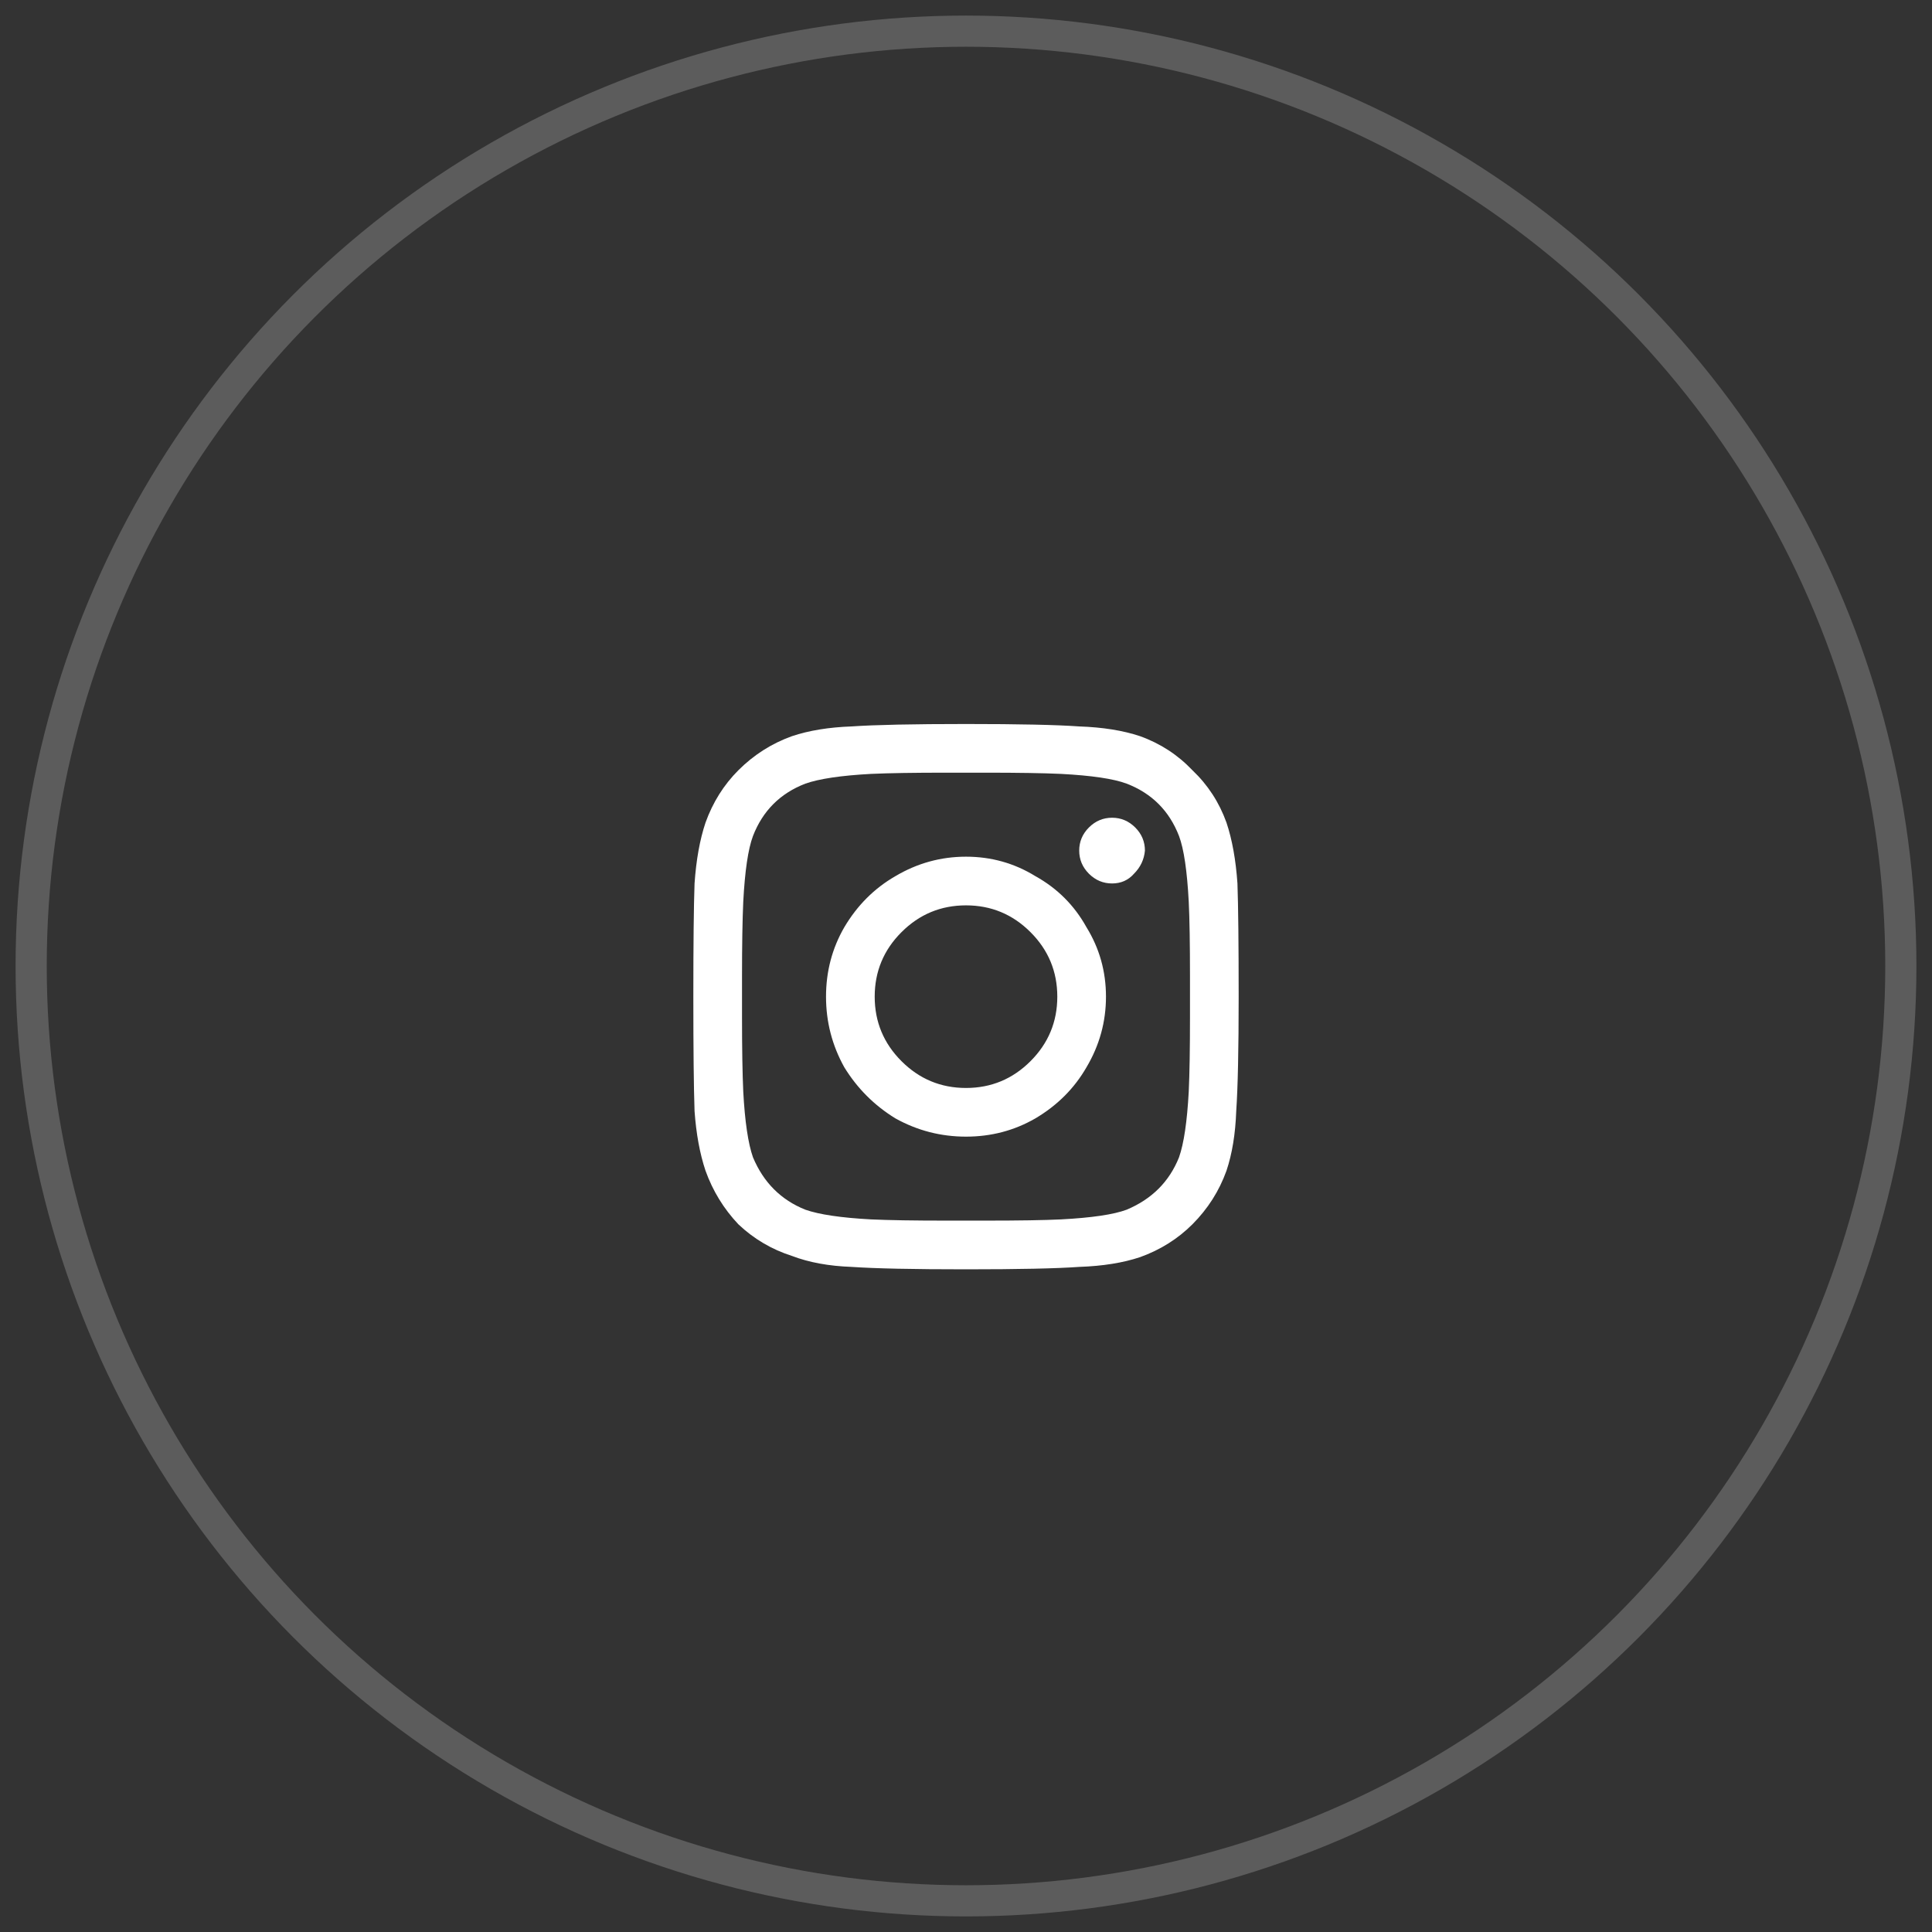
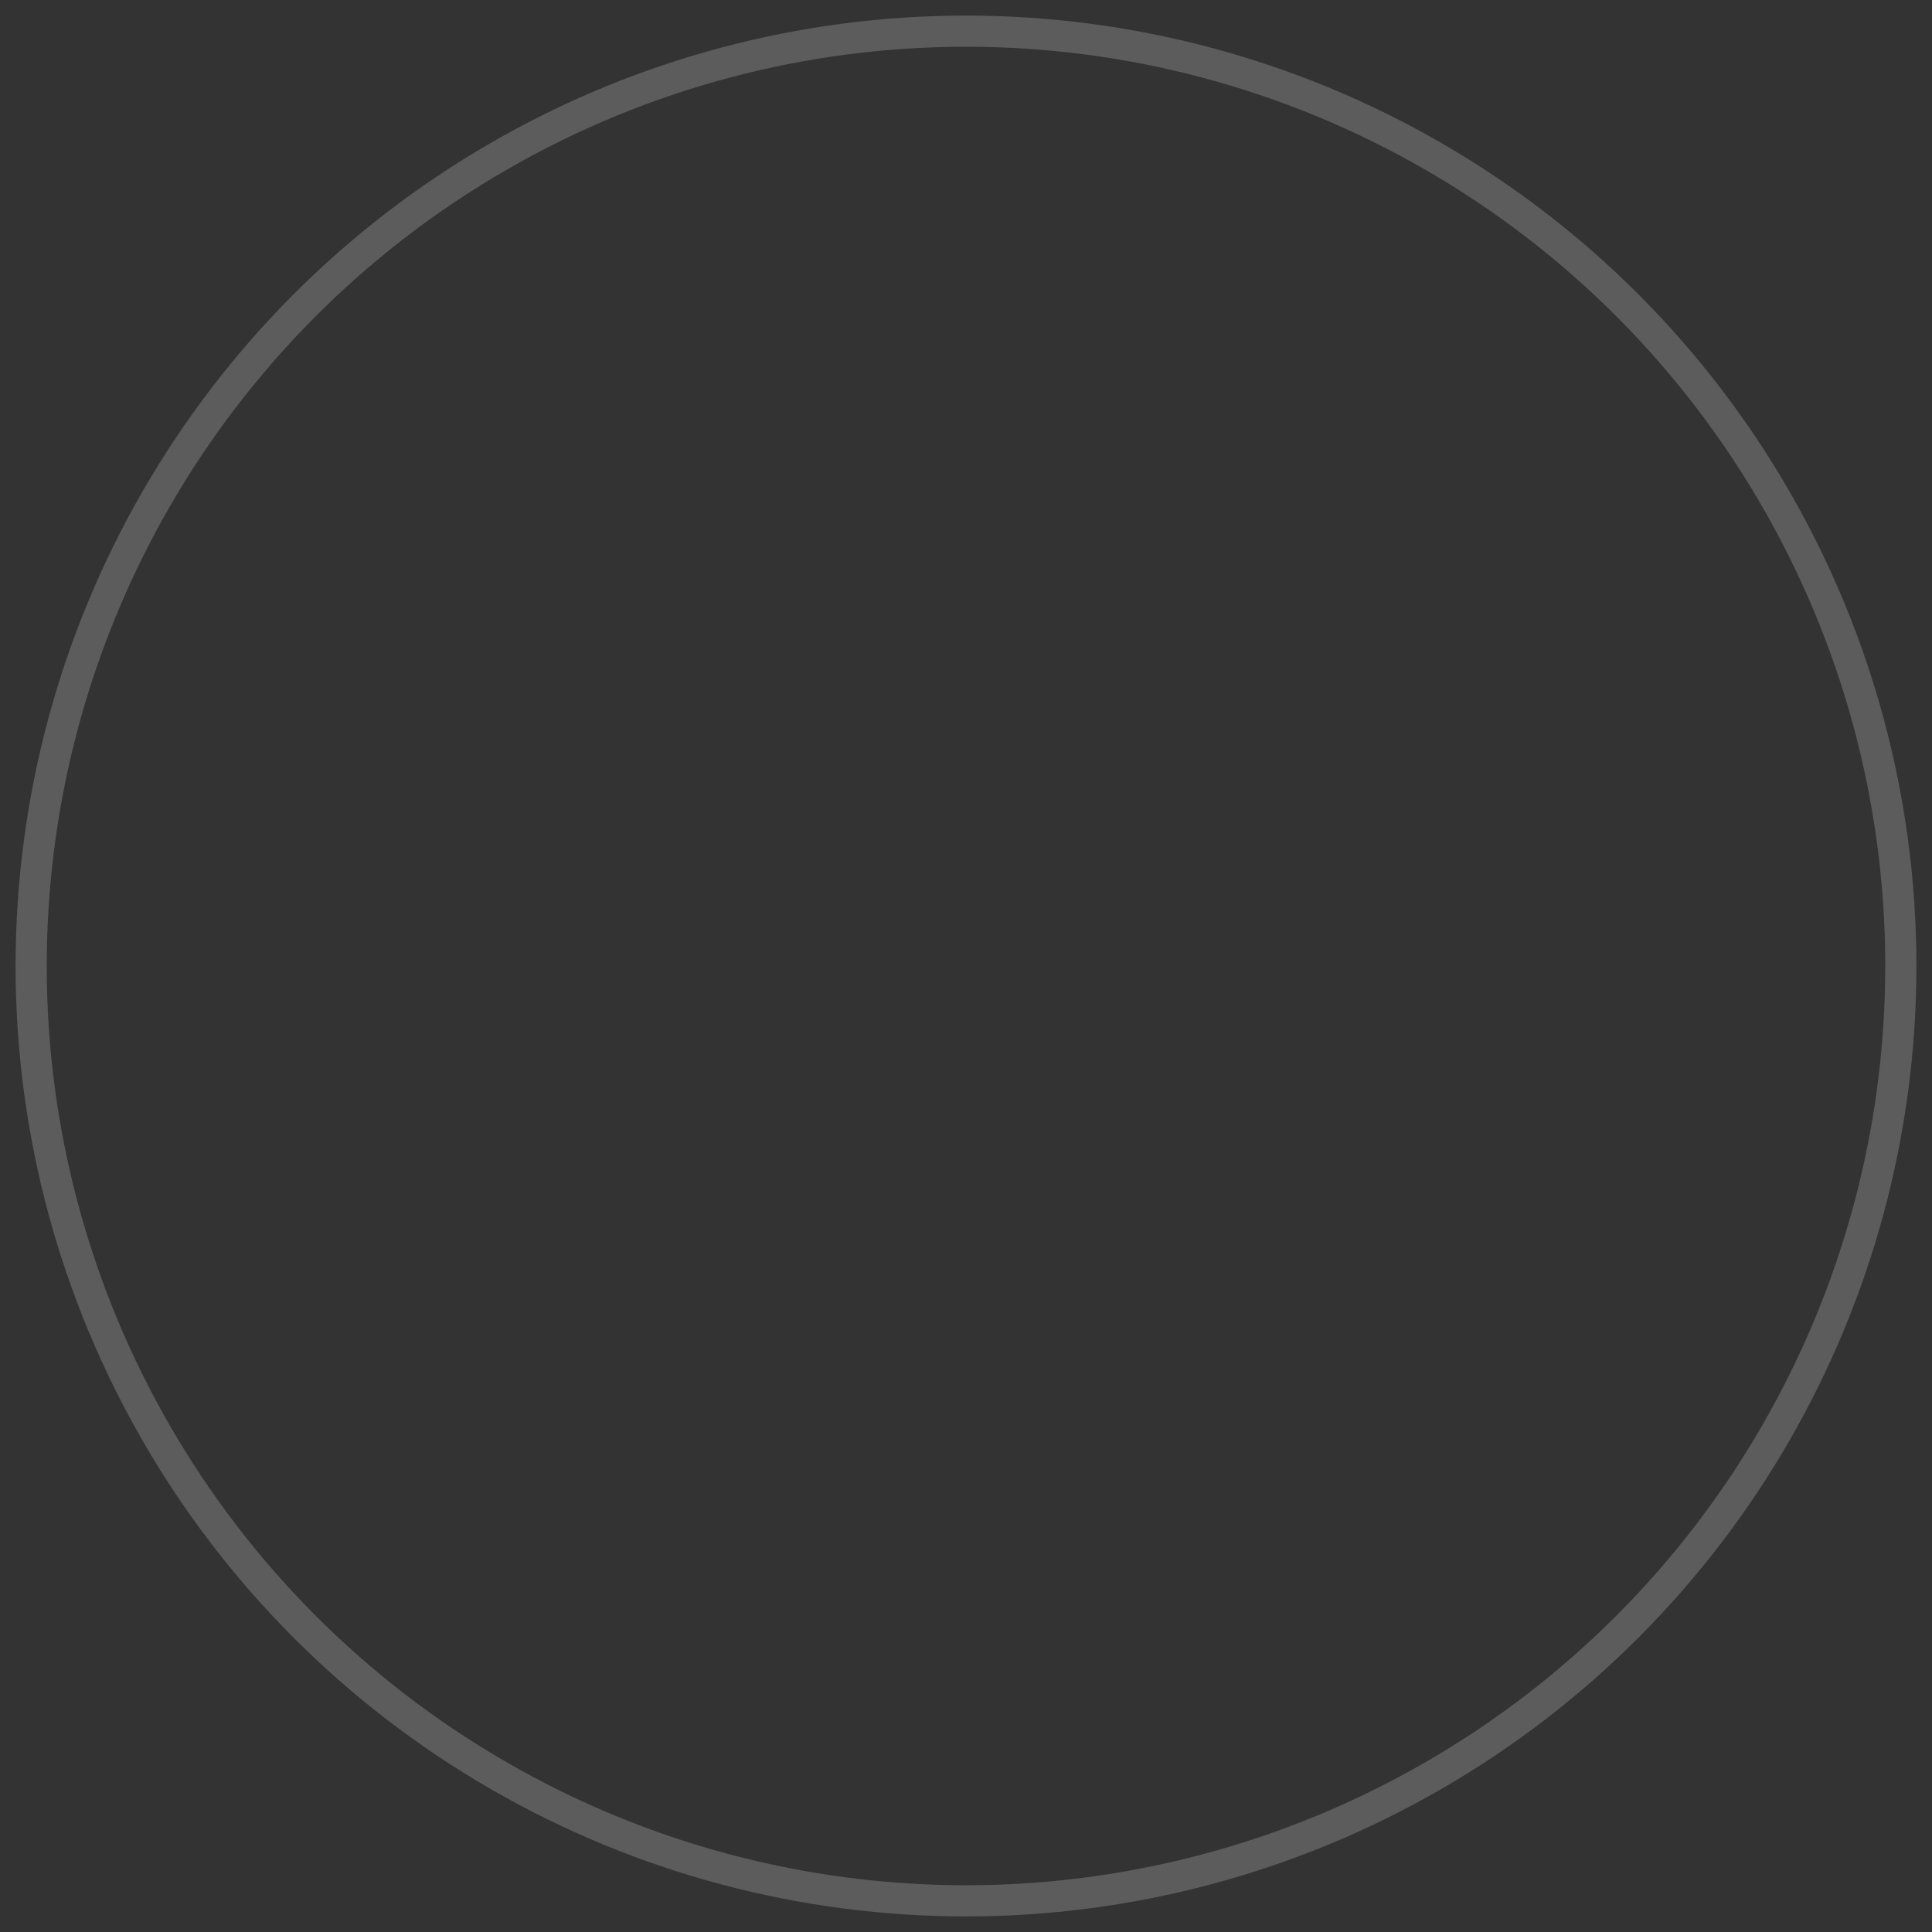
<svg xmlns="http://www.w3.org/2000/svg" width="62" height="62" viewBox="0 0 62 62" fill="none">
  <rect x="0" y="0" width="62" height="62" fill="#333333" stroke="none" />
  <circle cx="31" cy="31" r="30" stroke="white" stroke-opacity="0.2" />
-   <path d="M31 27.492C30.193 27.492 29.438 27.7 28.734 28.117C28.057 28.507 27.51 29.054 27.094 29.757C26.703 30.434 26.508 31.177 26.508 31.984C26.508 32.791 26.703 33.546 27.094 34.249C27.51 34.927 28.057 35.474 28.734 35.89C29.438 36.281 30.193 36.476 31 36.476C31.807 36.476 32.55 36.281 33.227 35.89C33.93 35.474 34.477 34.927 34.867 34.249C35.284 33.546 35.492 32.791 35.492 31.984C35.492 31.177 35.284 30.434 34.867 29.757C34.477 29.054 33.93 28.507 33.227 28.117C32.55 27.7 31.807 27.492 31 27.492ZM31 34.914C30.193 34.914 29.503 34.627 28.93 34.054C28.357 33.481 28.07 32.791 28.07 31.984C28.07 31.177 28.357 30.486 28.93 29.914C29.503 29.341 30.193 29.054 31 29.054C31.807 29.054 32.497 29.341 33.07 29.914C33.643 30.486 33.93 31.177 33.93 31.984C33.93 32.791 33.643 33.481 33.07 34.054C32.497 34.627 31.807 34.914 31 34.914ZM36.742 27.296C36.716 27.583 36.599 27.83 36.391 28.039C36.208 28.247 35.974 28.351 35.688 28.351C35.401 28.351 35.154 28.247 34.945 28.039C34.737 27.83 34.633 27.583 34.633 27.296C34.633 27.01 34.737 26.762 34.945 26.554C35.154 26.346 35.401 26.242 35.688 26.242C35.974 26.242 36.221 26.346 36.43 26.554C36.638 26.762 36.742 27.01 36.742 27.296ZM39.711 28.351C39.659 27.596 39.542 26.945 39.359 26.398C39.125 25.747 38.76 25.187 38.266 24.718C37.797 24.224 37.237 23.859 36.586 23.625C36.039 23.442 35.388 23.338 34.633 23.312C33.904 23.26 32.693 23.234 31 23.234C29.307 23.234 28.083 23.26 27.328 23.312C26.599 23.338 25.961 23.442 25.414 23.625C24.763 23.859 24.19 24.224 23.695 24.718C23.227 25.187 22.875 25.747 22.641 26.398C22.458 26.945 22.341 27.596 22.289 28.351C22.263 29.08 22.25 30.291 22.25 31.984C22.25 33.677 22.263 34.901 22.289 35.656C22.341 36.385 22.458 37.023 22.641 37.57C22.875 38.221 23.227 38.794 23.695 39.289C24.19 39.757 24.763 40.096 25.414 40.304C25.961 40.513 26.599 40.63 27.328 40.656C28.083 40.708 29.307 40.734 31 40.734C32.693 40.734 33.904 40.708 34.633 40.656C35.388 40.63 36.039 40.526 36.586 40.343C37.237 40.109 37.797 39.757 38.266 39.289C38.76 38.794 39.125 38.221 39.359 37.57C39.542 37.023 39.646 36.385 39.672 35.656C39.724 34.901 39.75 33.677 39.75 31.984C39.75 30.291 39.737 29.08 39.711 28.351ZM37.836 37.14C37.523 37.921 36.964 38.481 36.156 38.82C35.74 38.976 35.036 39.08 34.047 39.132C33.5 39.158 32.693 39.171 31.625 39.171H30.375C29.333 39.171 28.526 39.158 27.953 39.132C26.99 39.08 26.287 38.976 25.844 38.82C25.062 38.507 24.503 37.947 24.164 37.14C24.008 36.697 23.904 35.994 23.852 35.031C23.826 34.458 23.812 33.651 23.812 32.609V31.359C23.812 30.317 23.826 29.51 23.852 28.937C23.904 27.947 24.008 27.244 24.164 26.828C24.477 26.02 25.037 25.46 25.844 25.148C26.287 24.992 26.99 24.887 27.953 24.835C28.526 24.809 29.333 24.796 30.375 24.796H31.625C32.667 24.796 33.474 24.809 34.047 24.835C35.036 24.887 35.74 24.992 36.156 25.148C36.964 25.46 37.523 26.02 37.836 26.828C37.992 27.244 38.096 27.947 38.148 28.937C38.175 29.484 38.188 30.291 38.188 31.359V32.609C38.188 33.651 38.175 34.458 38.148 35.031C38.096 35.994 37.992 36.697 37.836 37.14Z" fill="white" />
</svg>